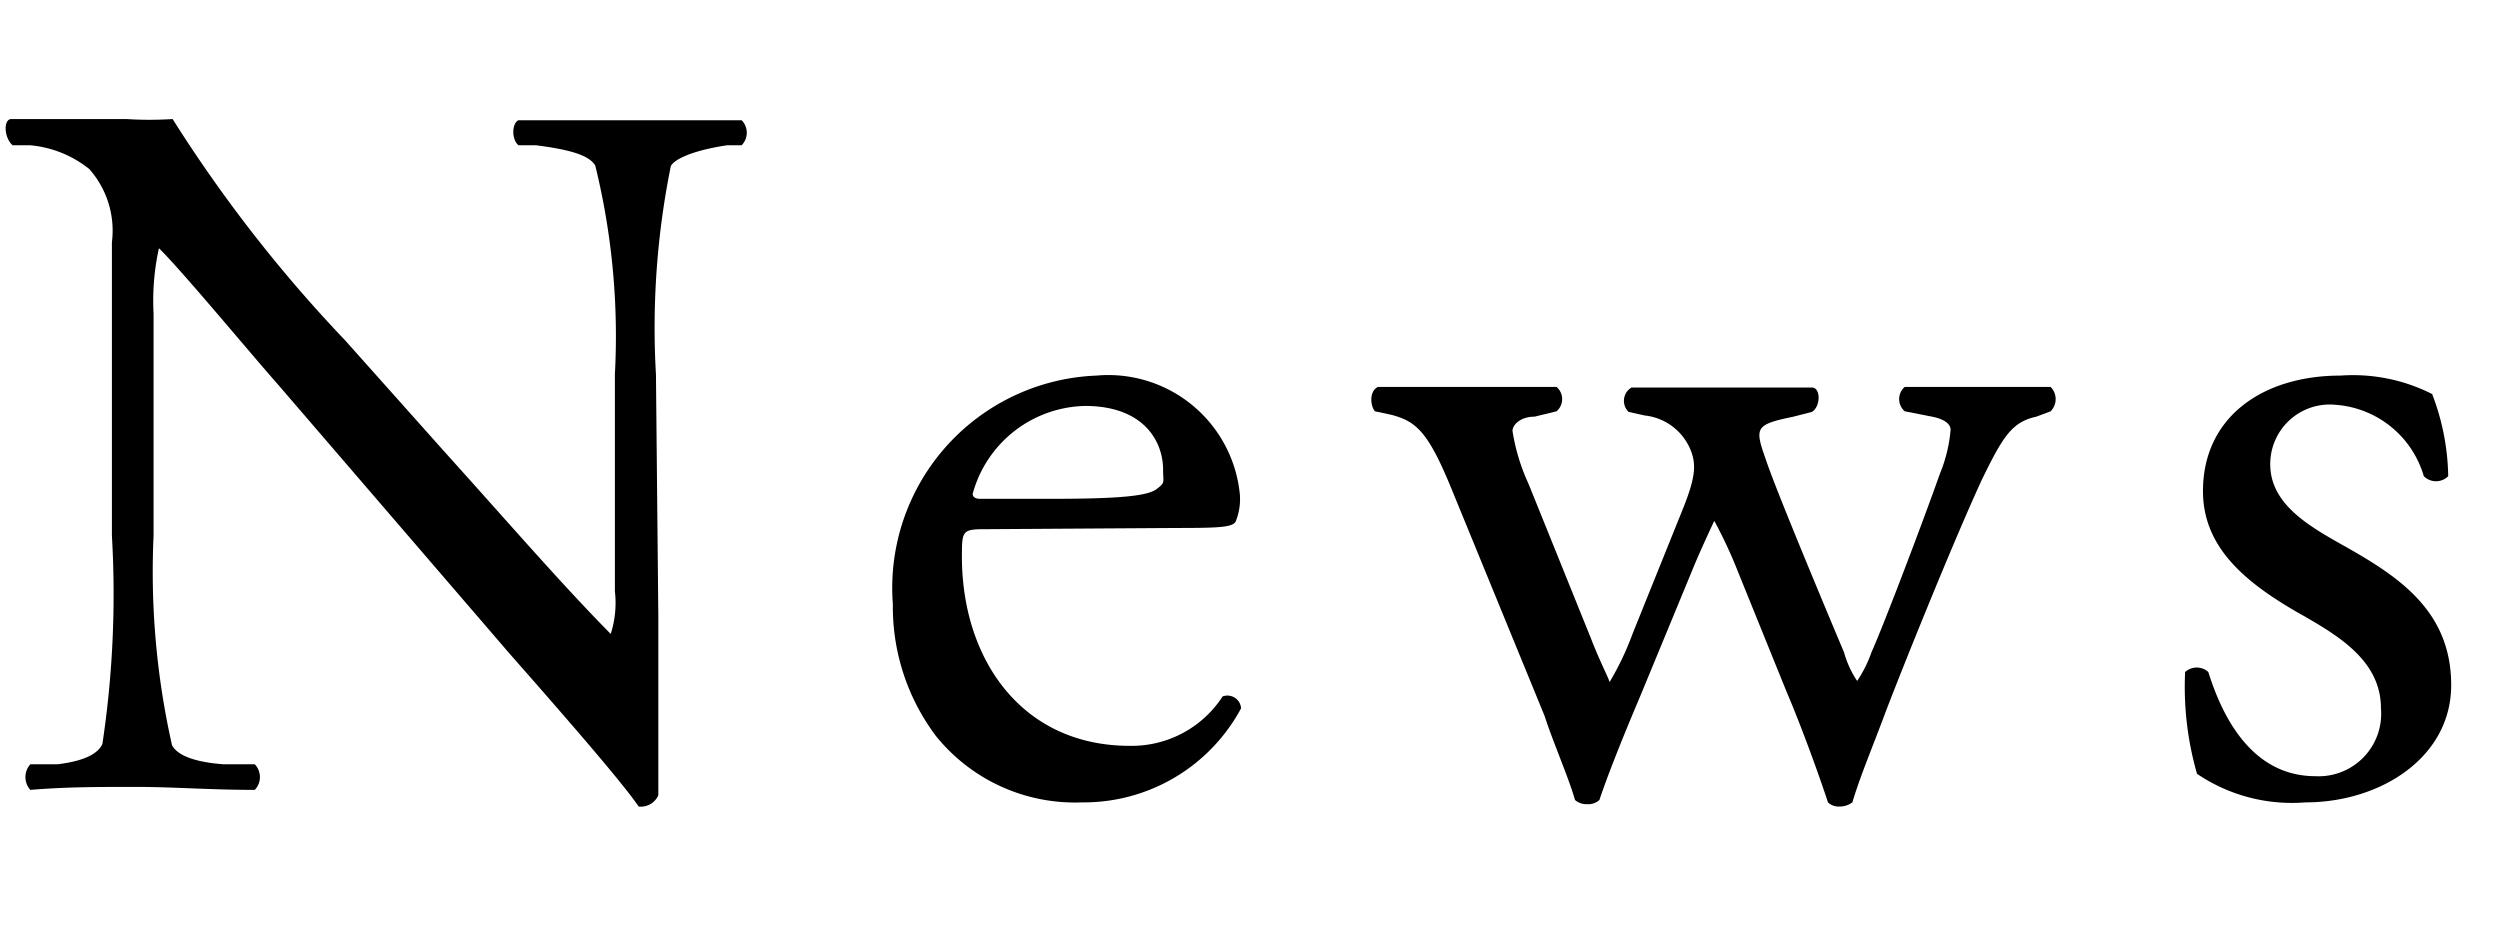
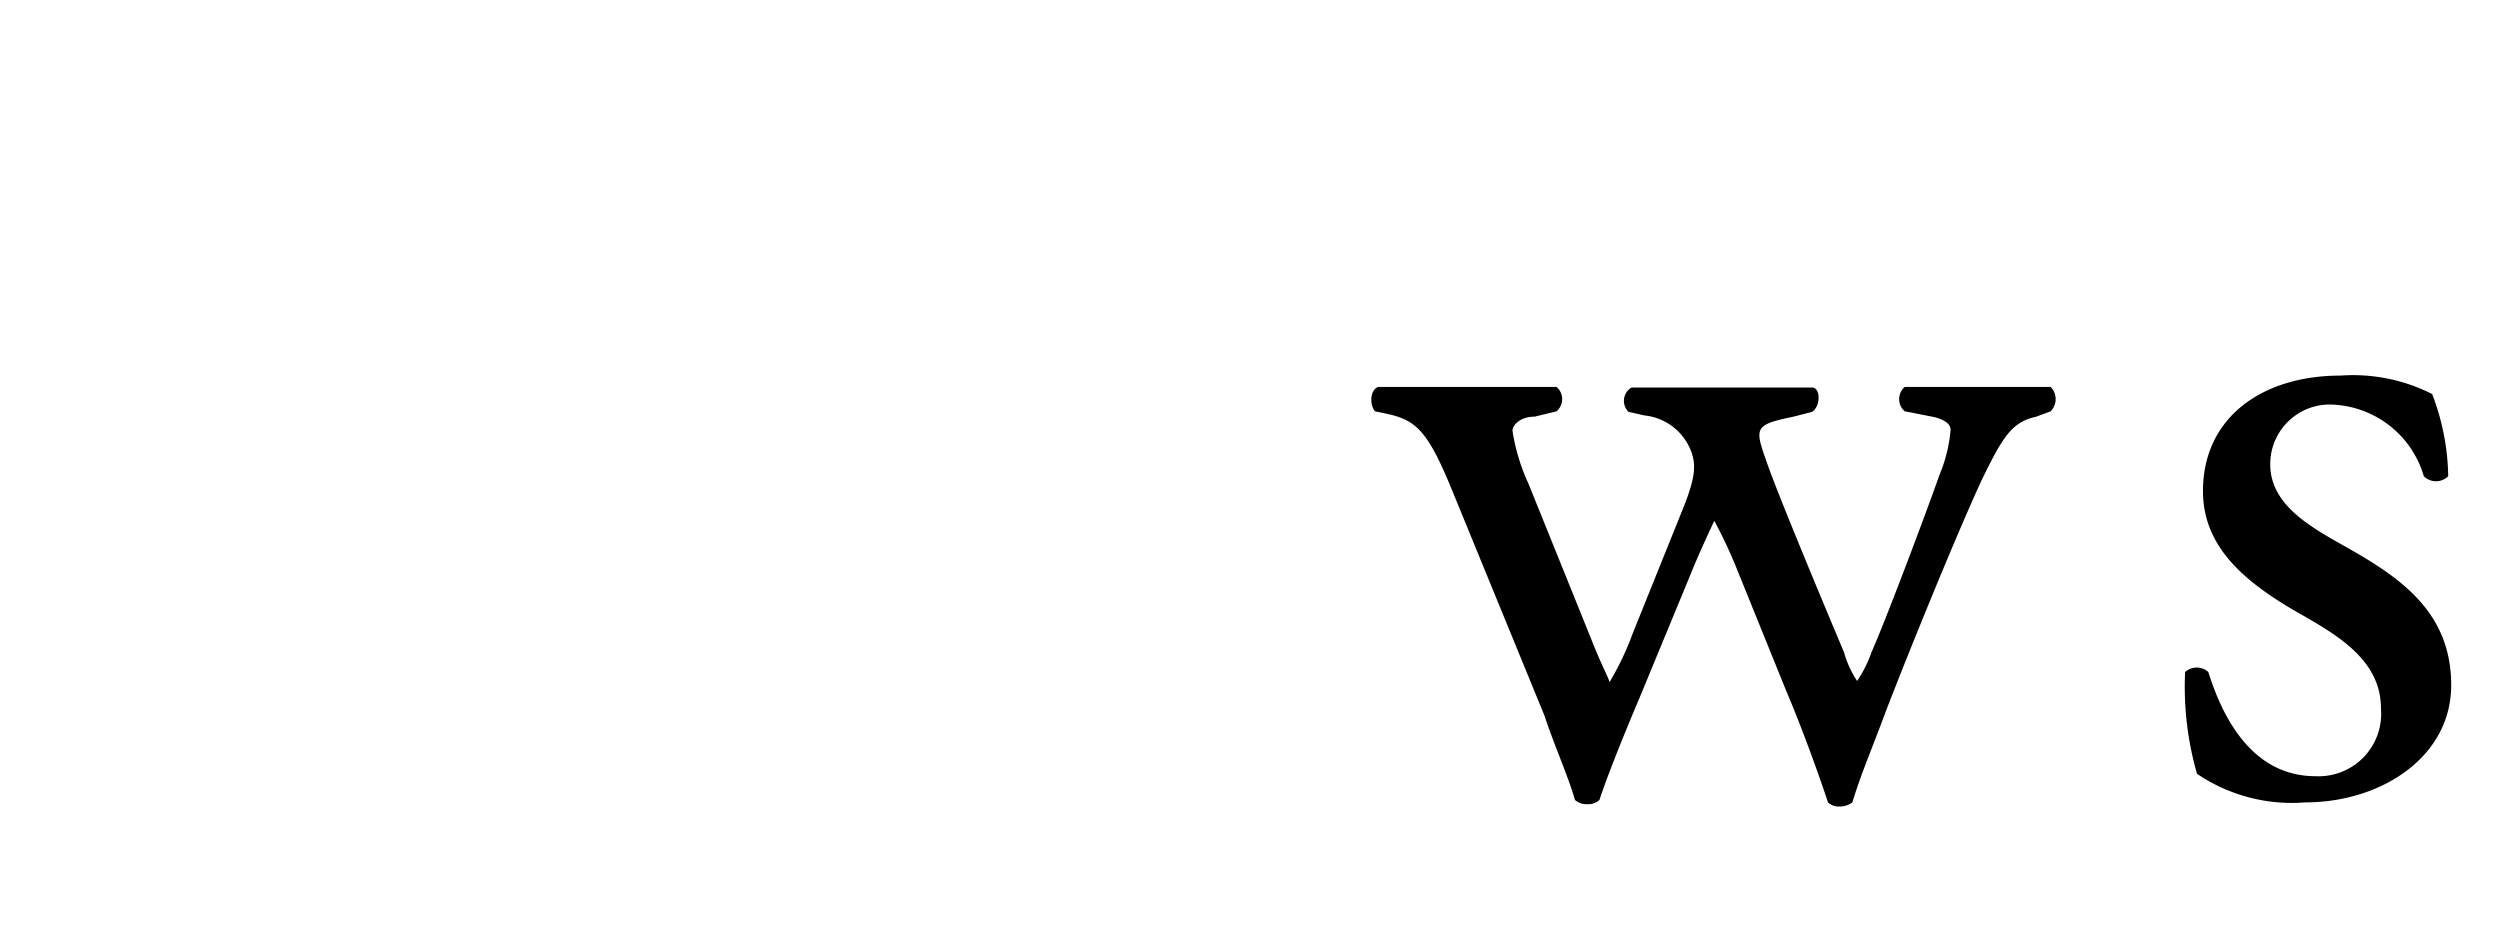
<svg xmlns="http://www.w3.org/2000/svg" id="レイヤー_1" data-name="レイヤー 1" width="42" height="16" viewBox="0 0 42 16">
-   <path d="M11.06,10.36c0,.51,0,2.53,0,3a.32.32,0,0,1-.33.19c-.2-.29-.69-.89-2.17-2.57L4.67,6.46c-.46-.52-1.62-1.92-2-2.29h0a4.11,4.11,0,0,0-.09,1.1V9a13.26,13.26,0,0,0,.31,3.52c.1.19.44.29.87.32l.52,0a.31.31,0,0,1,0,.43c-.76,0-1.36-.05-2-.05s-1.17,0-1.77.05a.32.32,0,0,1,0-.43l.46,0c.39-.05.66-.15.75-.34A16.91,16.91,0,0,0,1.88,9V4.07A1.56,1.56,0,0,0,1.5,2.84a1.85,1.85,0,0,0-1-.4l-.29,0C.06,2.3.06,2,.19,2,.91,2,1.81,2,2.12,2A6.14,6.14,0,0,0,2.9,2,23.77,23.77,0,0,0,5.8,5.72L7.45,7.57c1.18,1.31,2,2.26,2.81,3.08h0a1.71,1.71,0,0,0,.07-.72V6.29A12,12,0,0,0,10,2.78c-.1-.16-.37-.26-1-.34l-.29,0c-.12-.1-.11-.37,0-.42.78,0,1.36,0,2,0s1.17,0,1.75,0a.3.3,0,0,1,0,.42l-.24,0c-.54.08-.88.22-.95.35a13.66,13.66,0,0,0-.25,3.5Z" />
-   <path d="M16.62,8.89c-.45,0-.46,0-.46.46,0,1.72,1,3.18,2.82,3.18a1.82,1.82,0,0,0,1.56-.83.23.23,0,0,1,.31.2,3,3,0,0,1-2.67,1.58,3,3,0,0,1-2.46-1.12A3.61,3.61,0,0,1,15,10.15a3.57,3.57,0,0,1,3.42-3.84,2.22,2.22,0,0,1,2.41,2,1,1,0,0,1-.07.45c-.05.1-.29.11-1,.11Zm1.05-.51c1.26,0,1.63-.06,1.77-.17s.1-.1.1-.32c0-.47-.32-1.07-1.31-1.07A2,2,0,0,0,16.34,8.3s0,.08.12.08Z" />
  <path d="M24.38,8.2c-.39-.95-.59-1.12-1-1.23l-.28-.06c-.08-.09-.1-.34.05-.41.53,0,1,0,1.52,0s1,0,1.48,0a.27.27,0,0,1,0,.41L25.78,7c-.24,0-.37.14-.37.24a3.36,3.36,0,0,0,.27.89l1.05,2.6c.15.39.31.69.31.73a4.78,4.78,0,0,0,.39-.82l.83-2.06c.22-.54.24-.76.15-1a.94.94,0,0,0-.78-.6l-.27-.06a.26.26,0,0,1,.05-.41c.43,0,1,0,1.41,0s1,0,1.62,0c.15,0,.15.32,0,.41L30.13,7c-.68.14-.65.19-.44.79s1.1,2.72,1.29,3.17a1.66,1.66,0,0,0,.22.48,2.08,2.08,0,0,0,.24-.48c.22-.49.9-2.29,1.15-3a2.47,2.47,0,0,0,.18-.74c0-.1-.11-.18-.31-.22L32,6.91a.27.27,0,0,1,0-.41c.49,0,.92,0,1.34,0s.73,0,1.11,0a.29.29,0,0,1,0,.41L34.21,7c-.41.09-.56.33-.92,1.07-.46,1-1.27,3-1.6,3.86-.23.62-.44,1.11-.57,1.55a.36.36,0,0,1-.22.07.26.26,0,0,1-.19-.07c-.1-.31-.41-1.19-.7-1.87l-.81-2a7.86,7.86,0,0,0-.4-.86s-.25.53-.37.83l-.88,2.13c-.31.73-.55,1.34-.68,1.73a.28.28,0,0,1-.21.07.29.29,0,0,1-.2-.07c-.1-.36-.38-1-.51-1.41Z" />
  <path d="M40.86,6.62A4,4,0,0,1,41.13,8a.29.29,0,0,1-.41,0A1.67,1.67,0,0,0,39.23,6.8a1,1,0,0,0-1.09,1c0,.7.71,1.07,1.31,1.41.9.51,1.73,1.09,1.73,2.3S40,13.48,38.73,13.48A2.84,2.84,0,0,1,36.91,13a5.28,5.28,0,0,1-.2-1.71.29.29,0,0,1,.39,0c.29.93.83,1.75,1.8,1.75A1.05,1.05,0,0,0,40,11.9c0-.78-.68-1.2-1.31-1.56-1-.56-1.68-1.16-1.68-2.09,0-1.24,1-1.94,2.31-1.94A2.94,2.94,0,0,1,40.86,6.62Z" />
</svg>